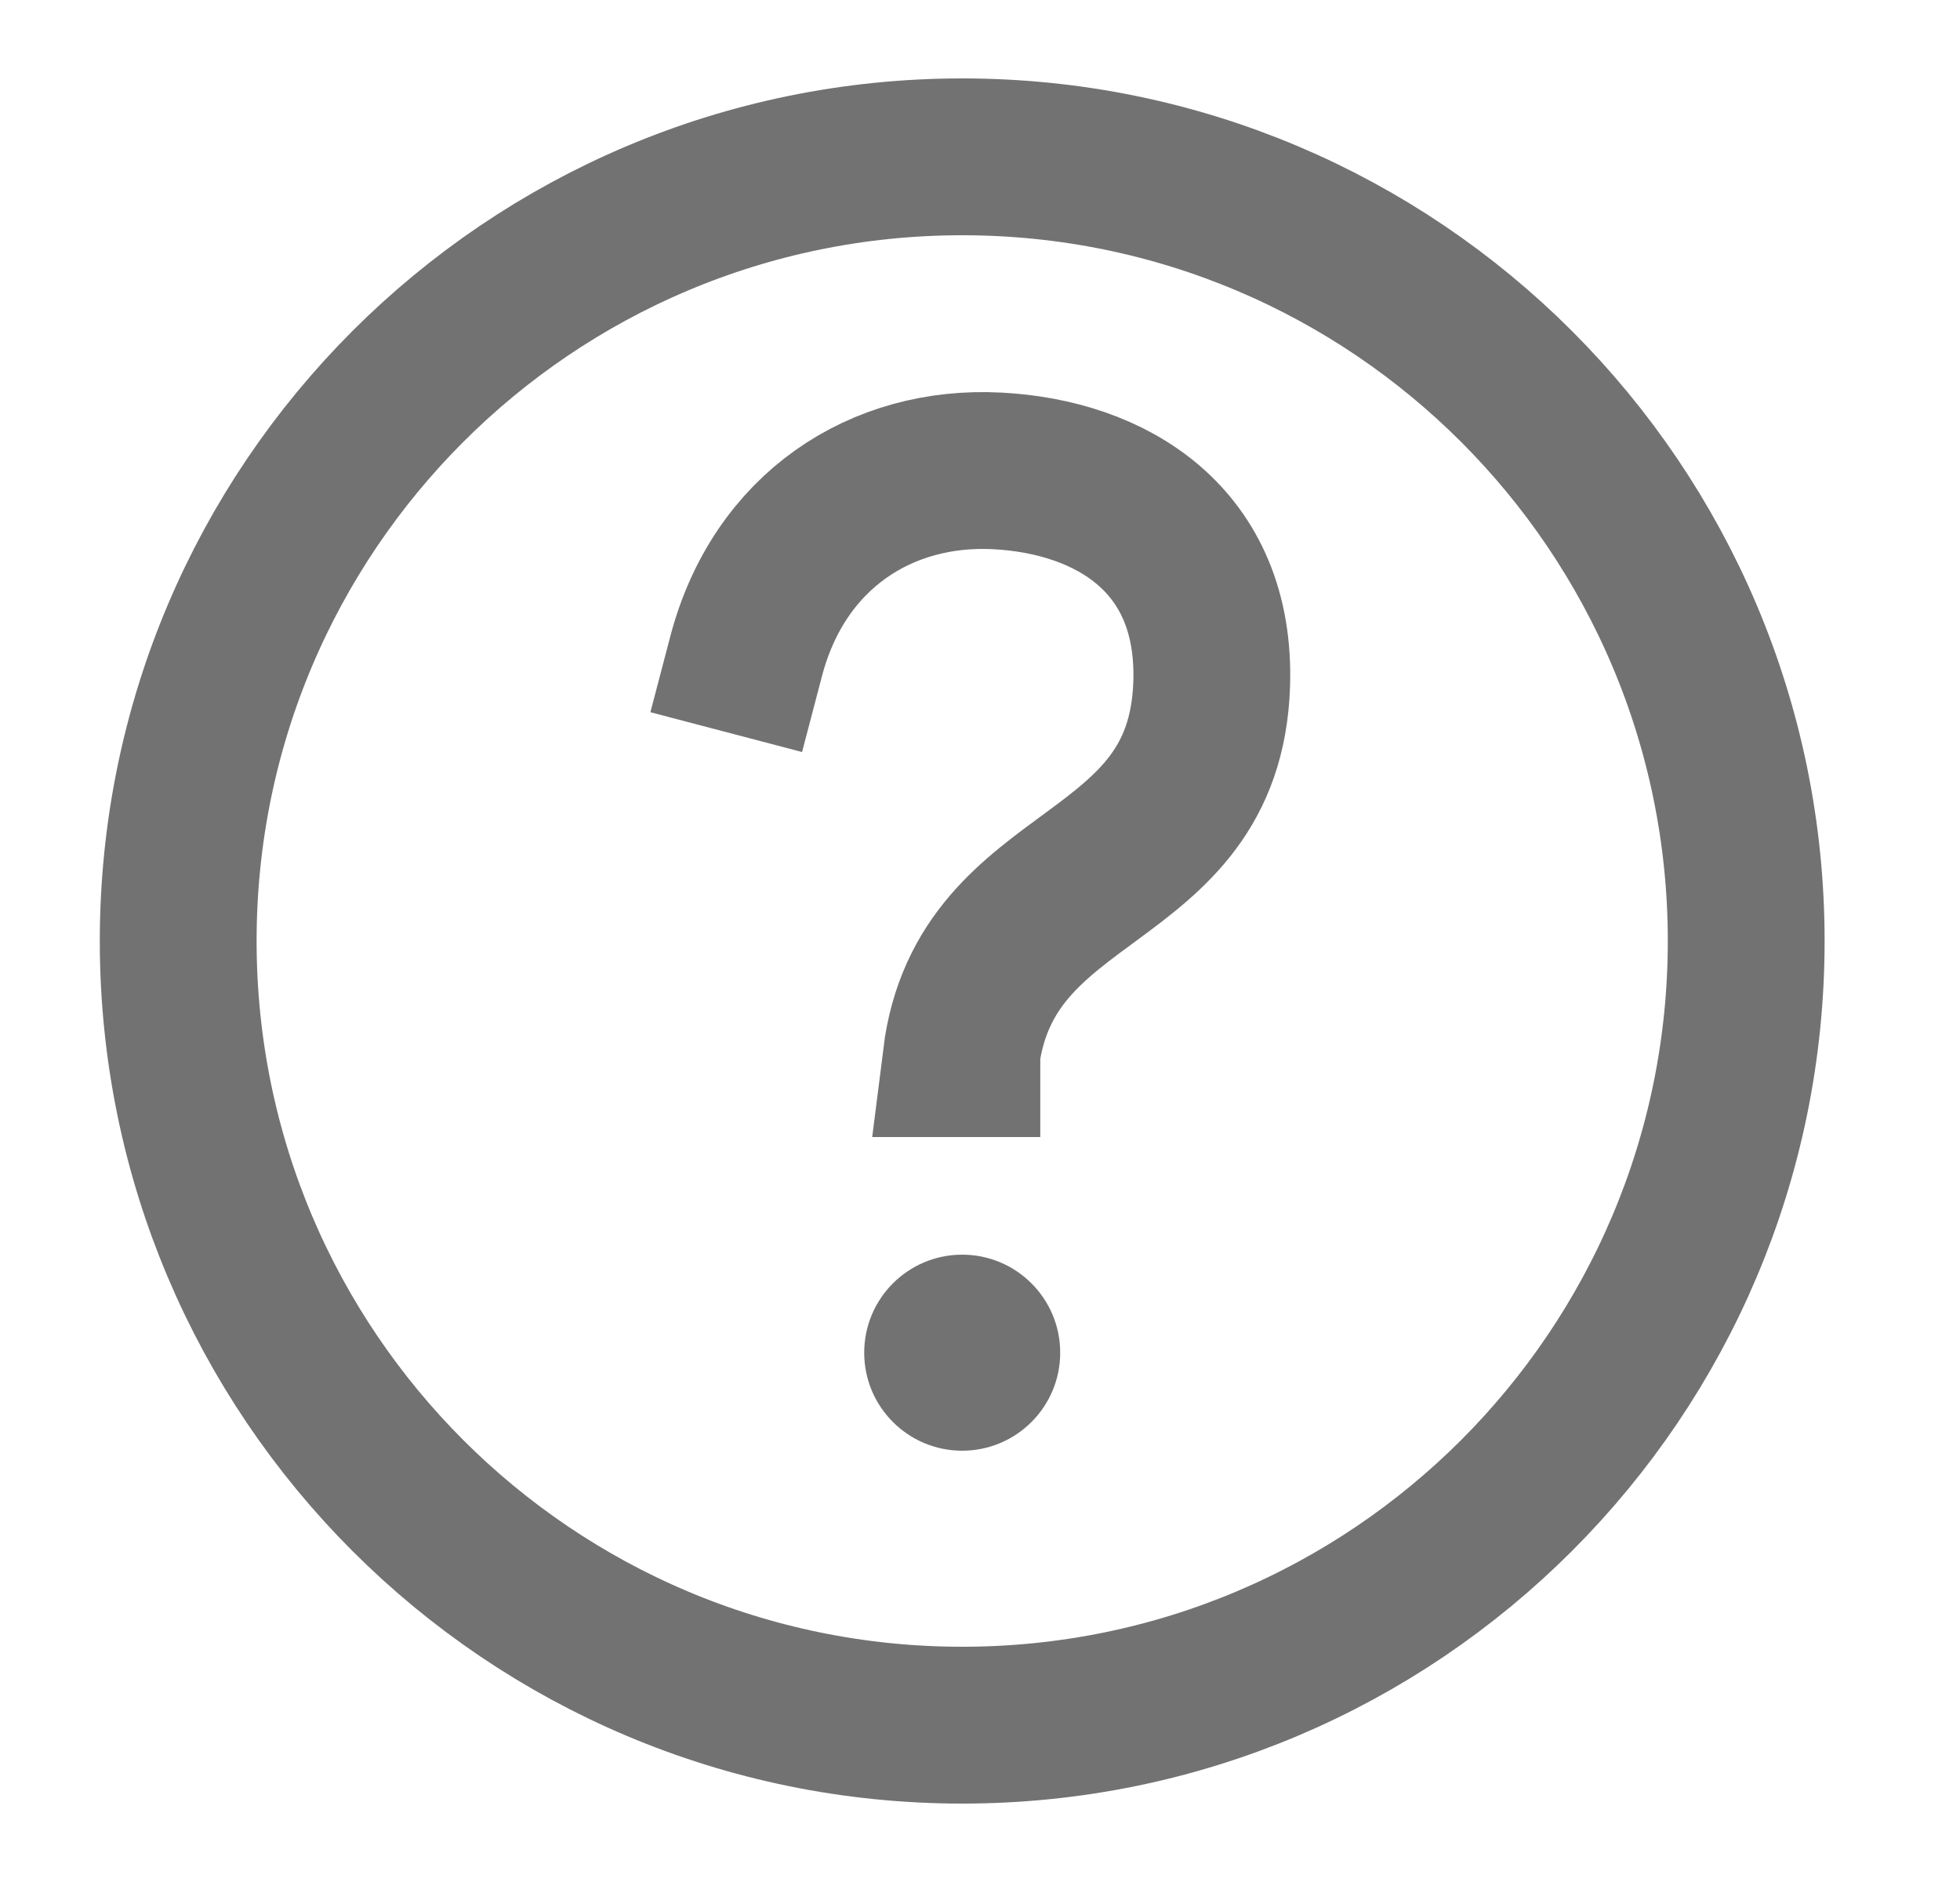
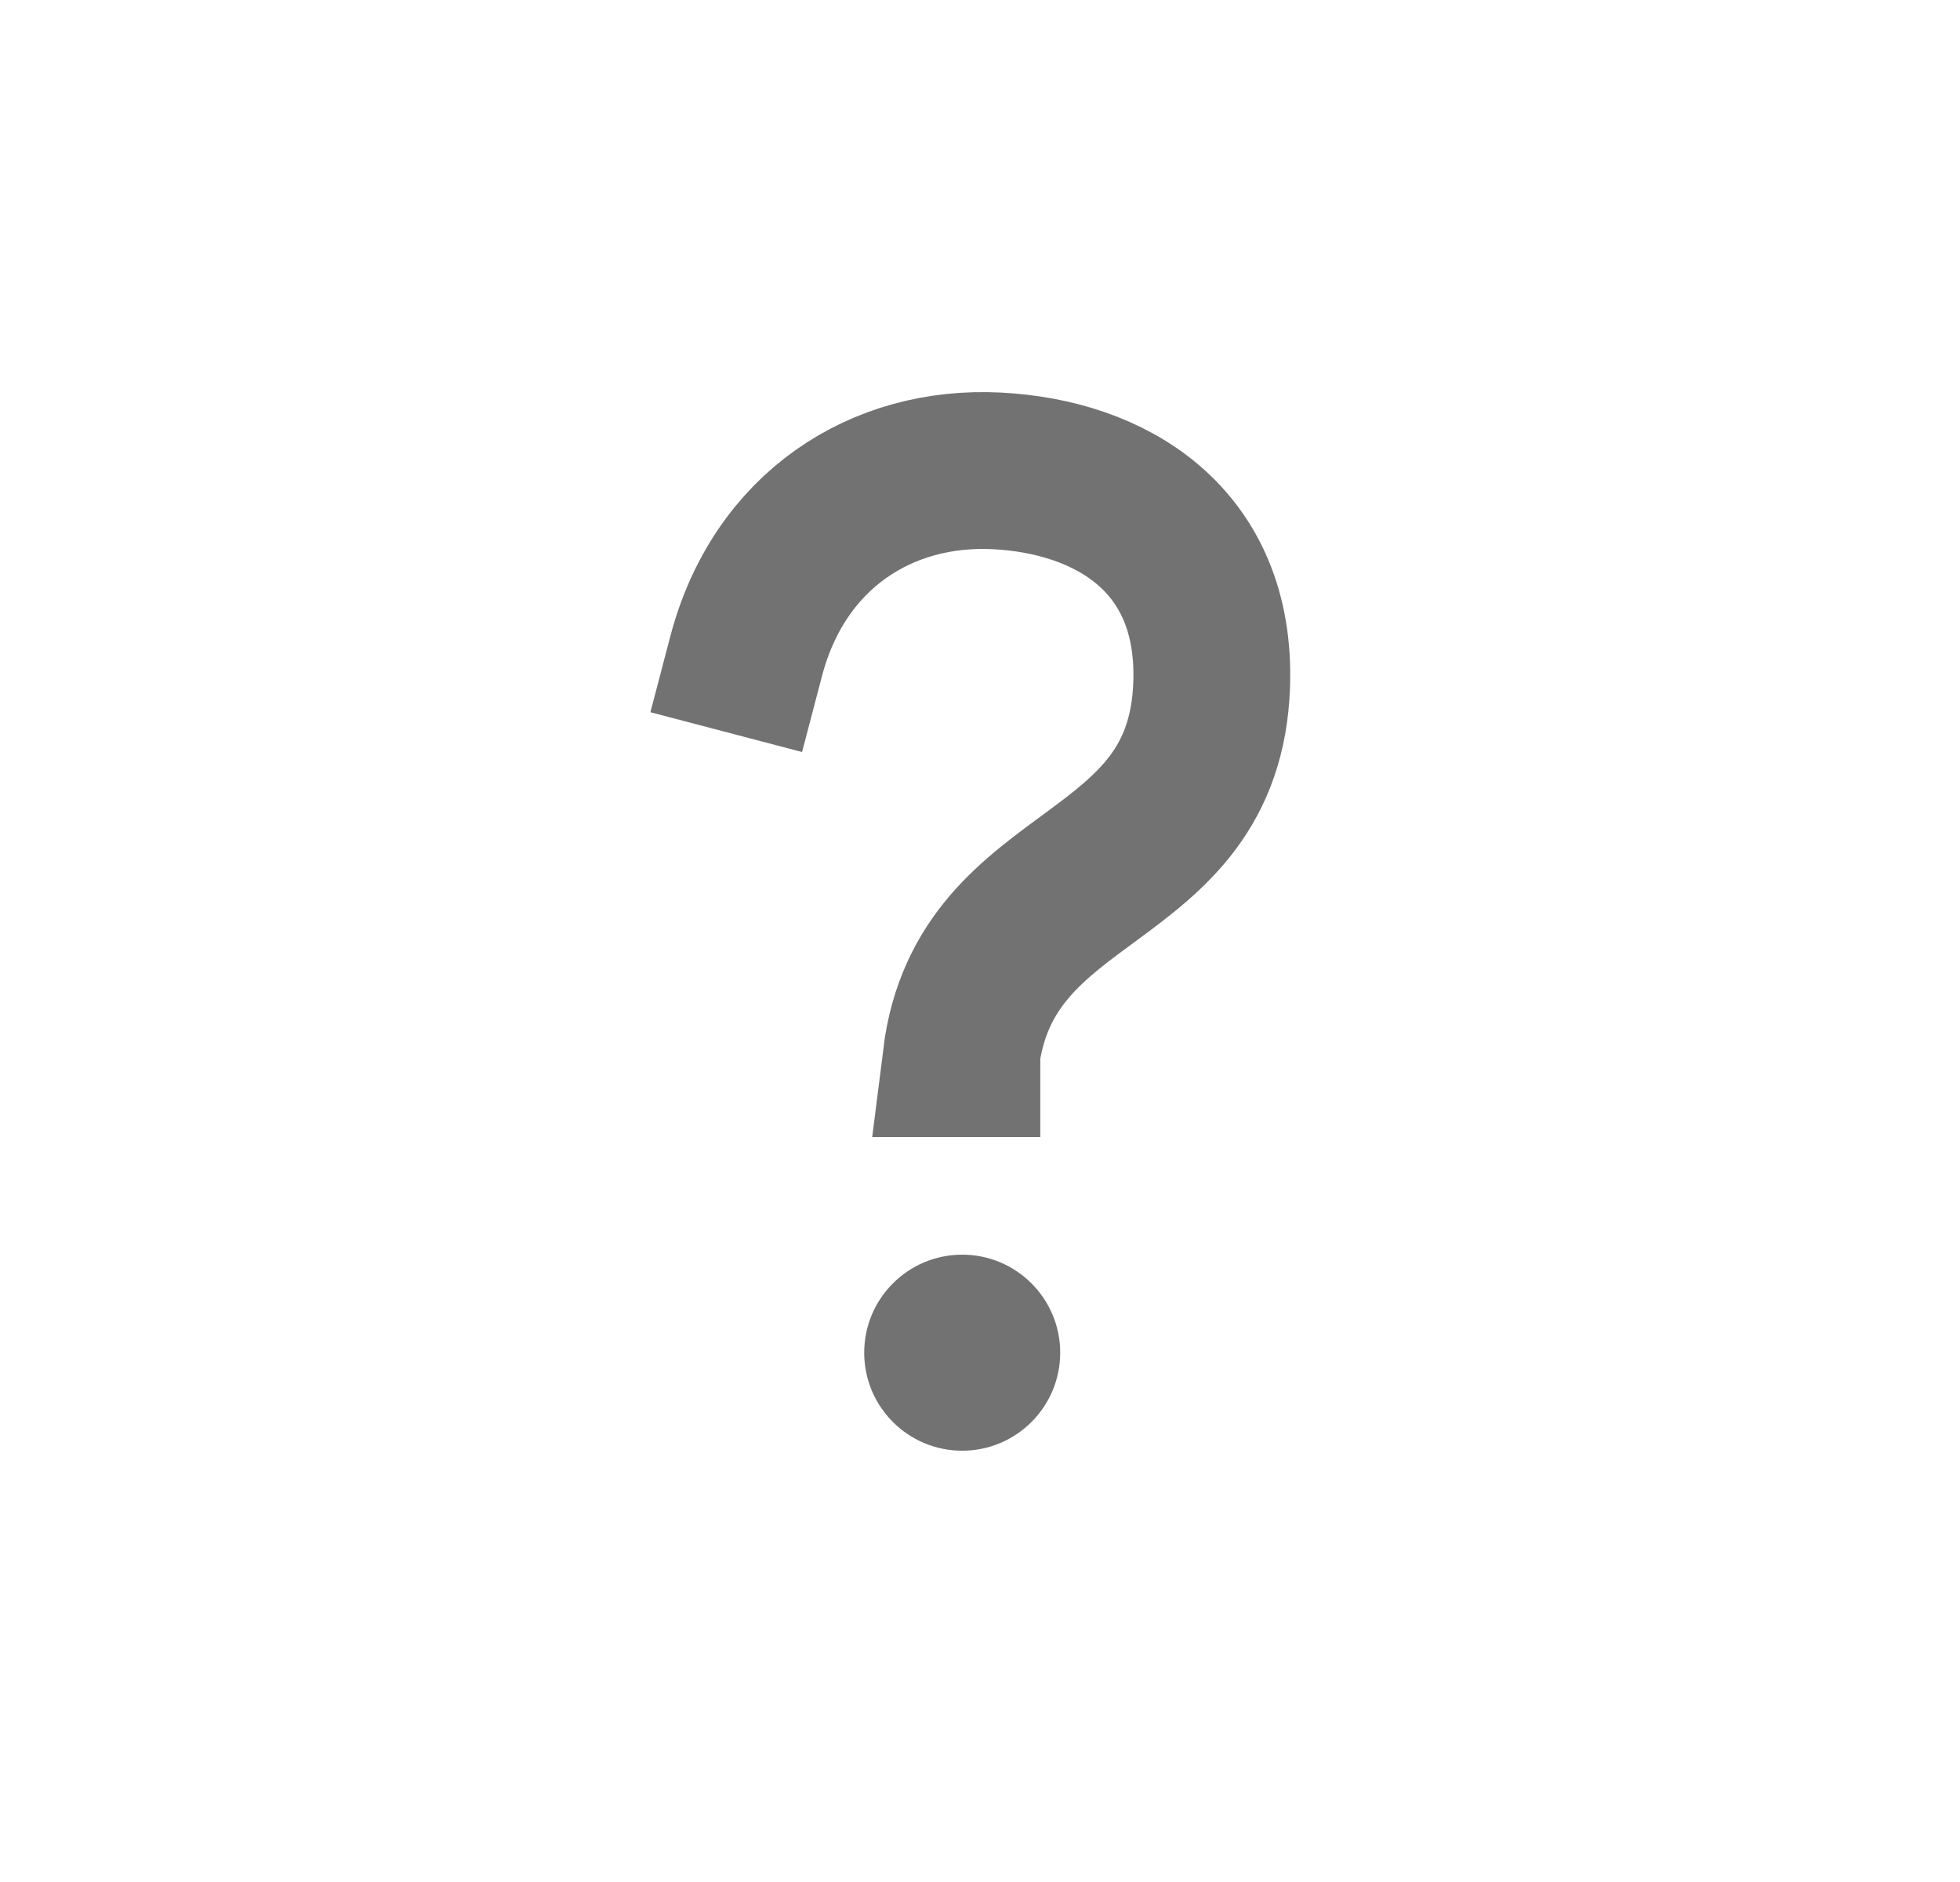
<svg xmlns="http://www.w3.org/2000/svg" width="25" height="24" viewBox="0 0 25 24" fill="none">
-   <path d="M12.273 22C17.796 22 22.273 17.523 22.273 12C22.273 6.477 17.796 2 12.273 2C6.75 2 2.273 6.477 2.273 12C2.273 17.523 6.75 22 12.273 22Z" stroke="#727272" stroke-width="2" stroke-miterlimit="10" stroke-linecap="square" />
  <path d="M12.273 18.5C12.963 18.5 13.523 17.94 13.523 17.25C13.523 16.56 12.963 16 12.273 16C11.582 16 11.023 16.56 11.023 17.25C11.023 17.94 11.582 18.5 12.273 18.5Z" fill="#727272" />
  <path d="M9.517 8.369C9.939 6.761 11.25 5.929 12.718 6.005C14.168 6.08 15.517 6.877 15.455 8.727C15.366 11.357 12.571 11 12.258 13.5H12.269" stroke="#727272" stroke-width="2" stroke-miterlimit="10" stroke-linecap="square" />
</svg>